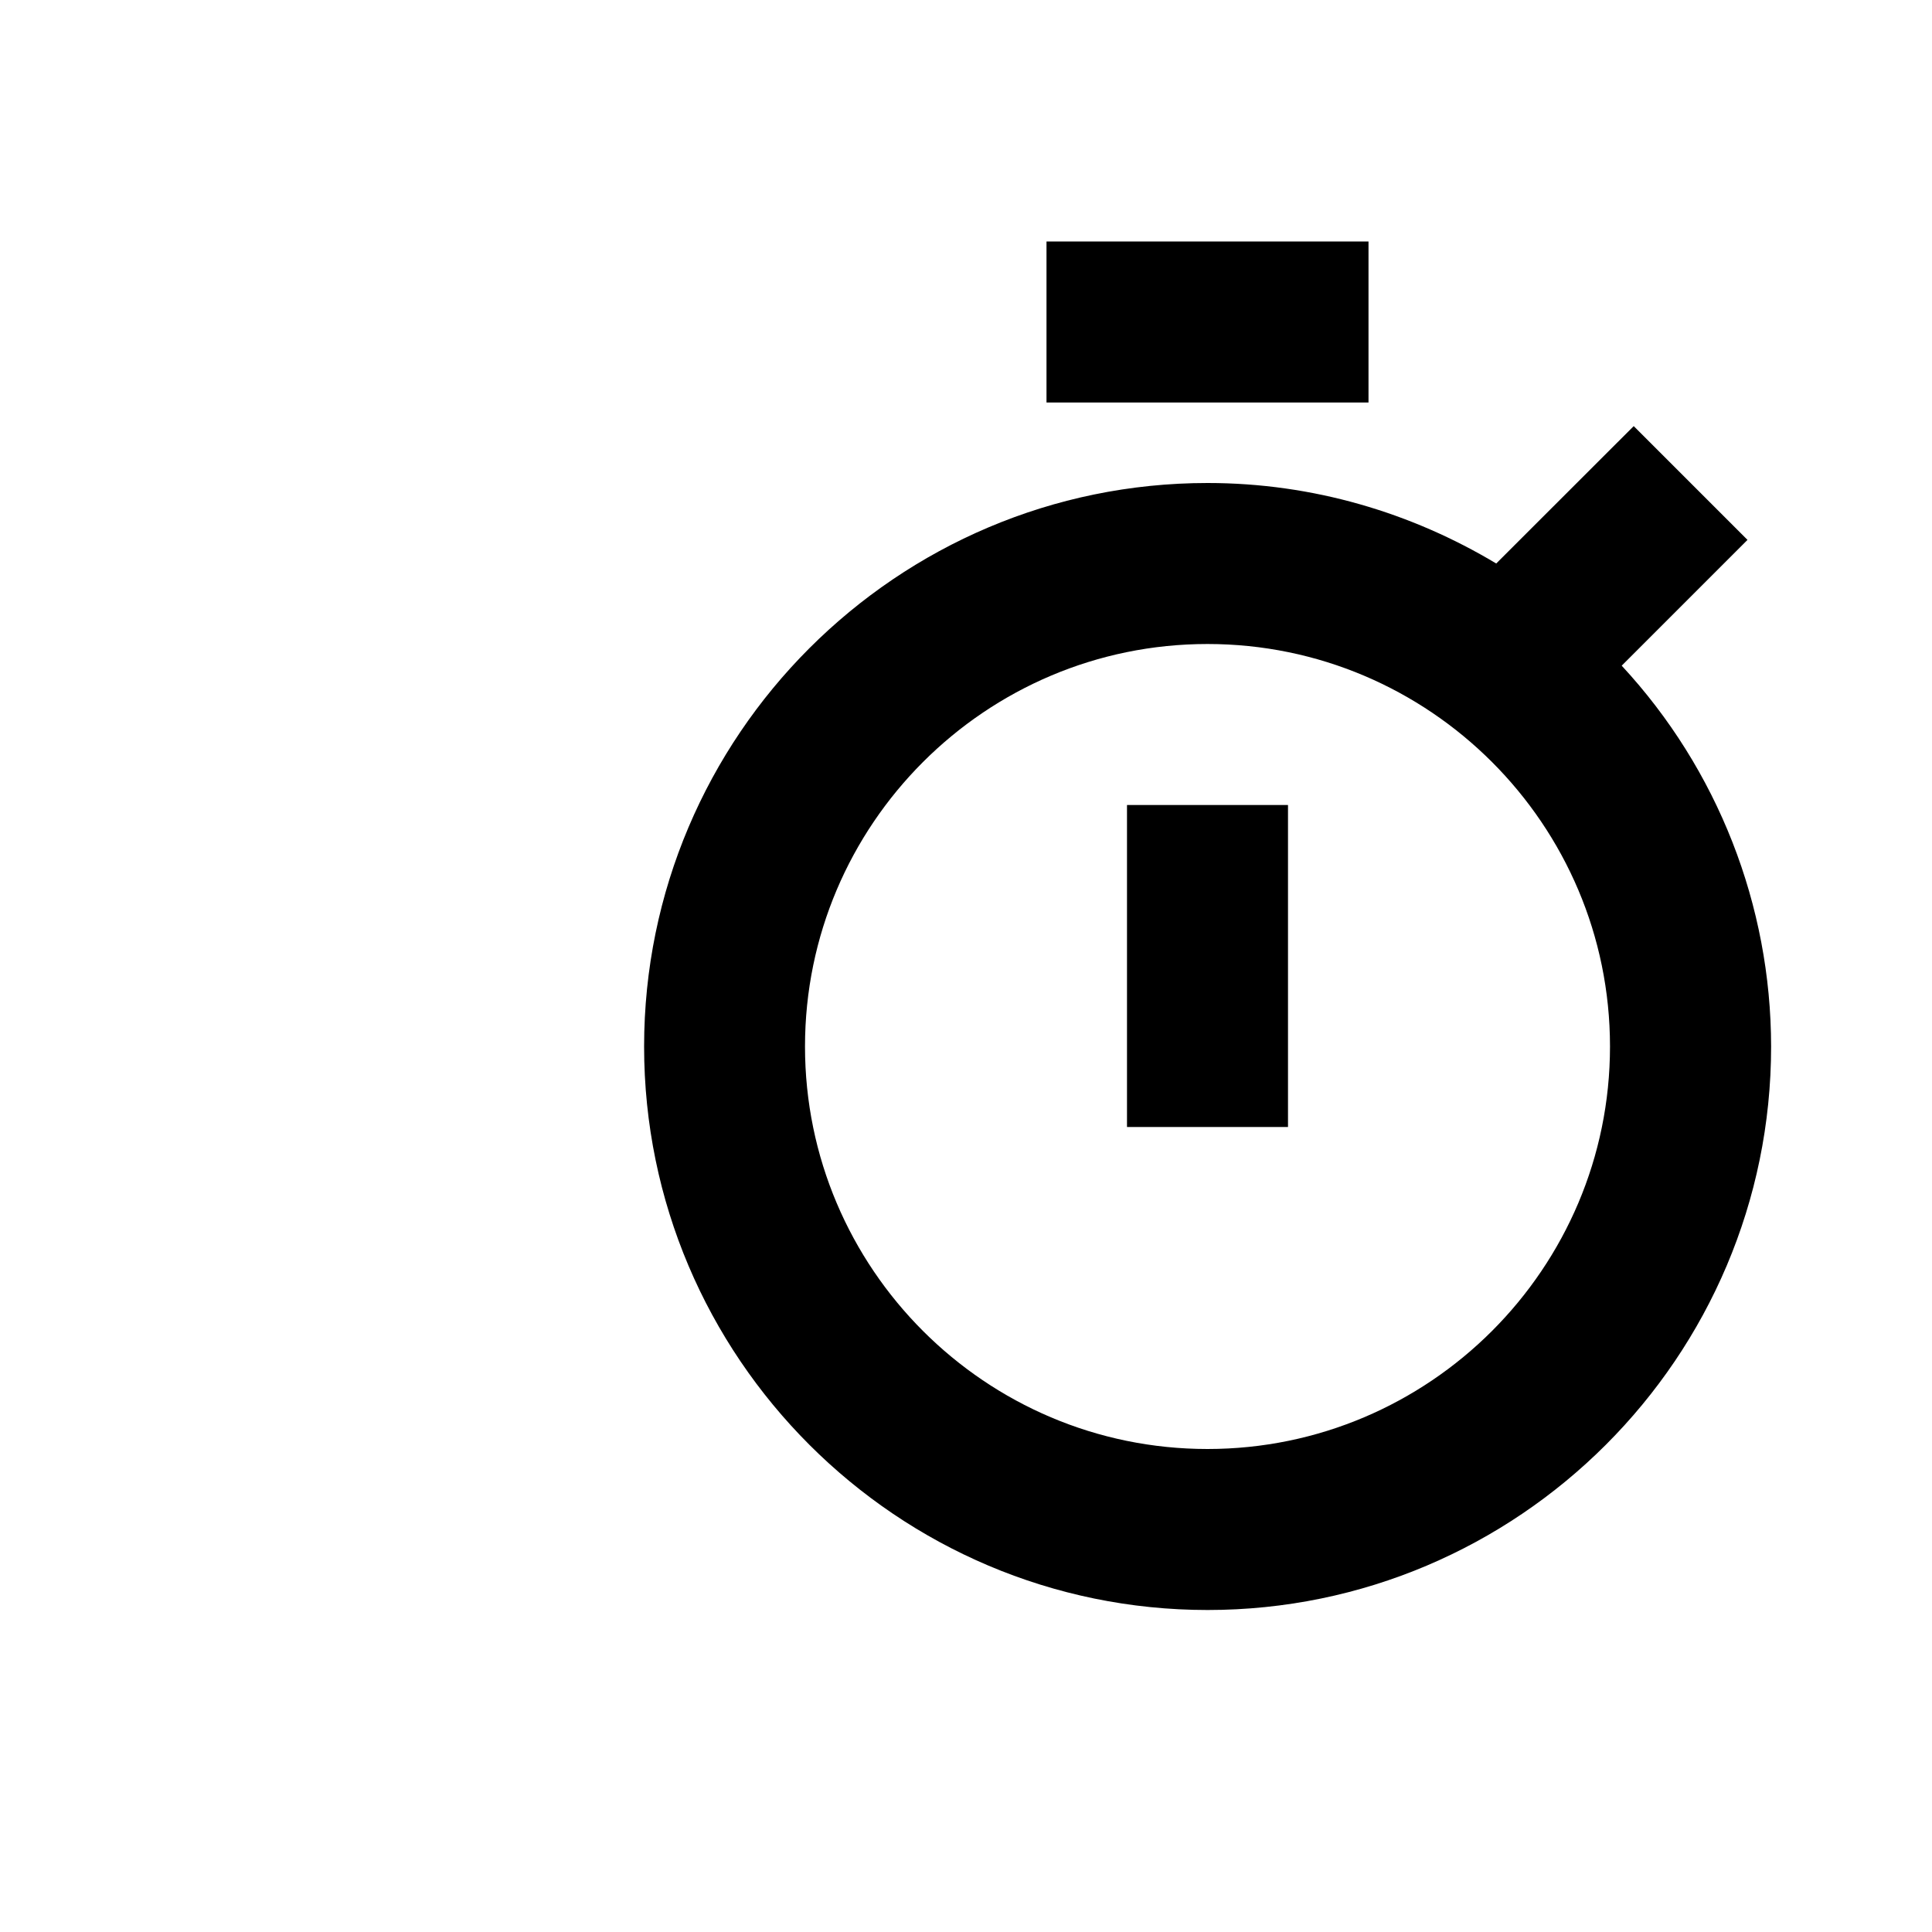
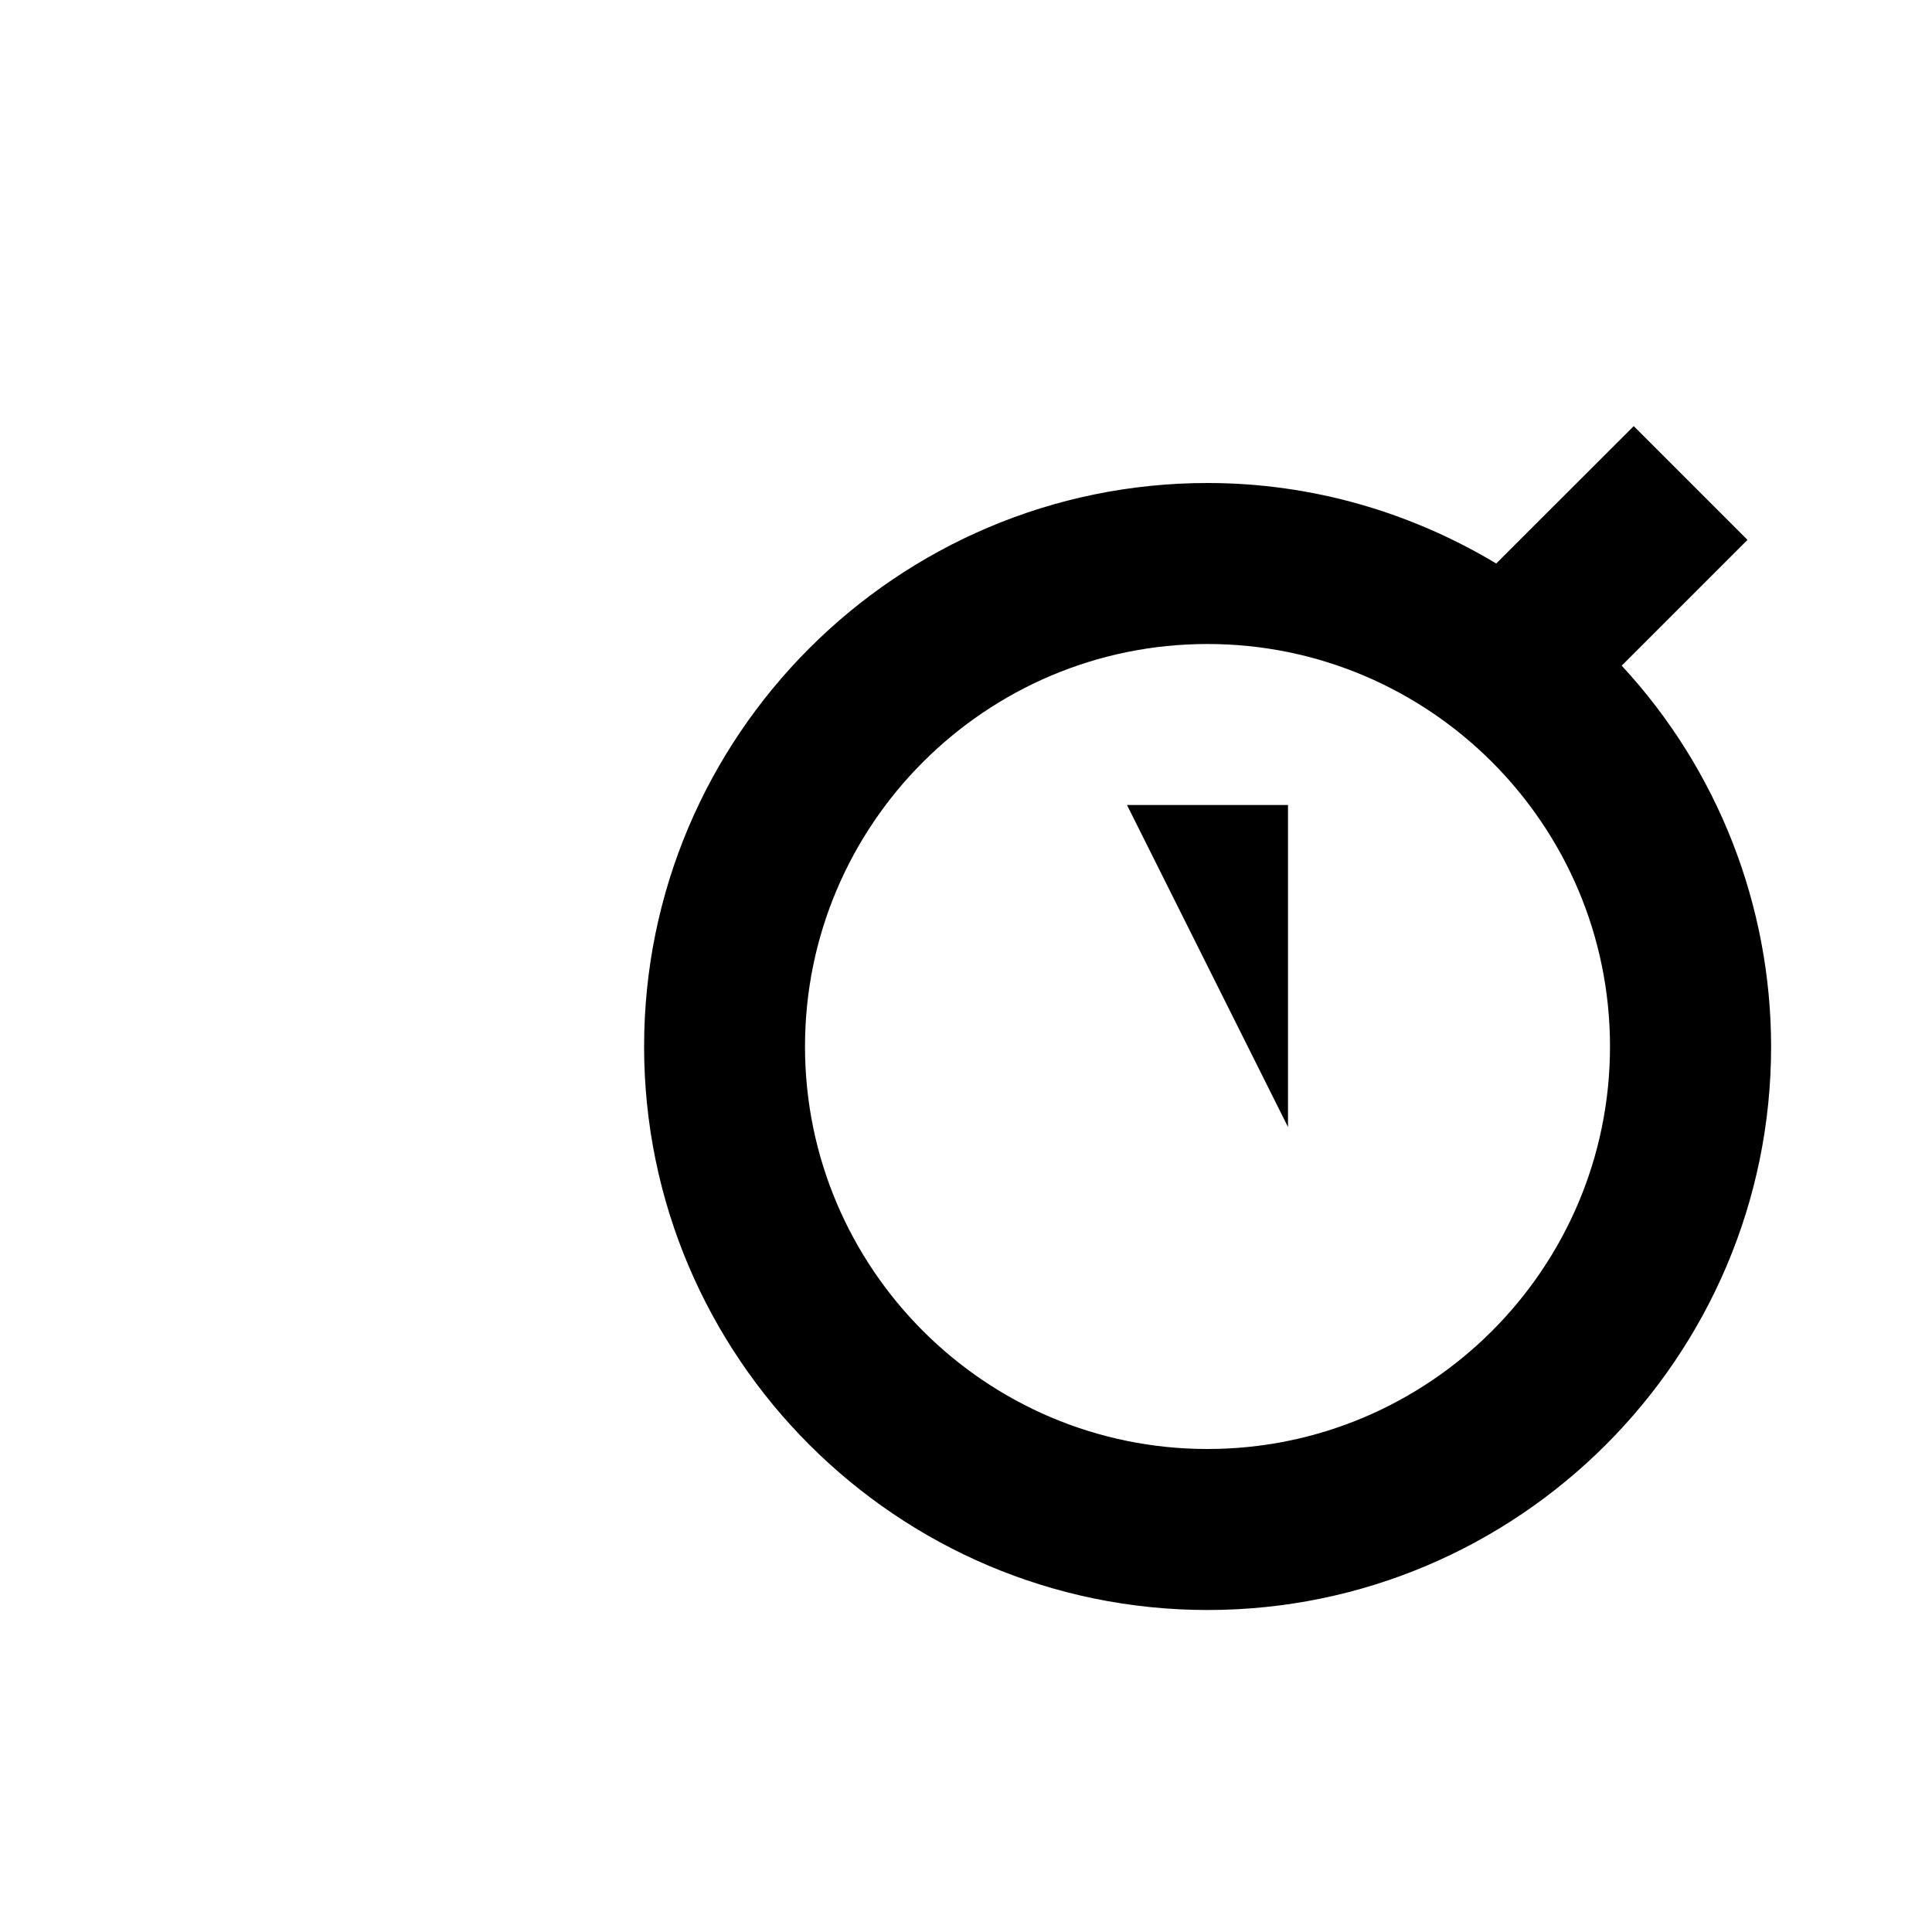
<svg xmlns="http://www.w3.org/2000/svg" fill="none" height="18" viewBox="0 0 18 18" width="18">
  <g fill="#000">
    <path d="m15.109 6.202 1.172-1.172-1.06-1.06-1.281 1.28c-.787-.472-1.706-.75-2.689-.75-2.894 0-5.25 2.355-5.25 5.25 0 2.895 2.356 5.25 5.25 5.25 2.894 0 5.25-2.355 5.25-5.25-.001-1.315-.497-2.582-1.391-3.547zm-3.859 7.298c-2.068 0-3.75-1.682-3.75-3.75 0-2.068 1.682-3.75 3.75-3.75 2.068 0 3.75 1.682 3.75 3.75 0 2.068-1.682 3.75-3.75 3.75z" />
-     <path d="m9.75 2.25h3v1.5h-3z" />
-     <path d="m10.5 7.5h1.5v3h-1.5z" />
+     <path d="m10.5 7.5h1.5v3z" />
  </g>
</svg>